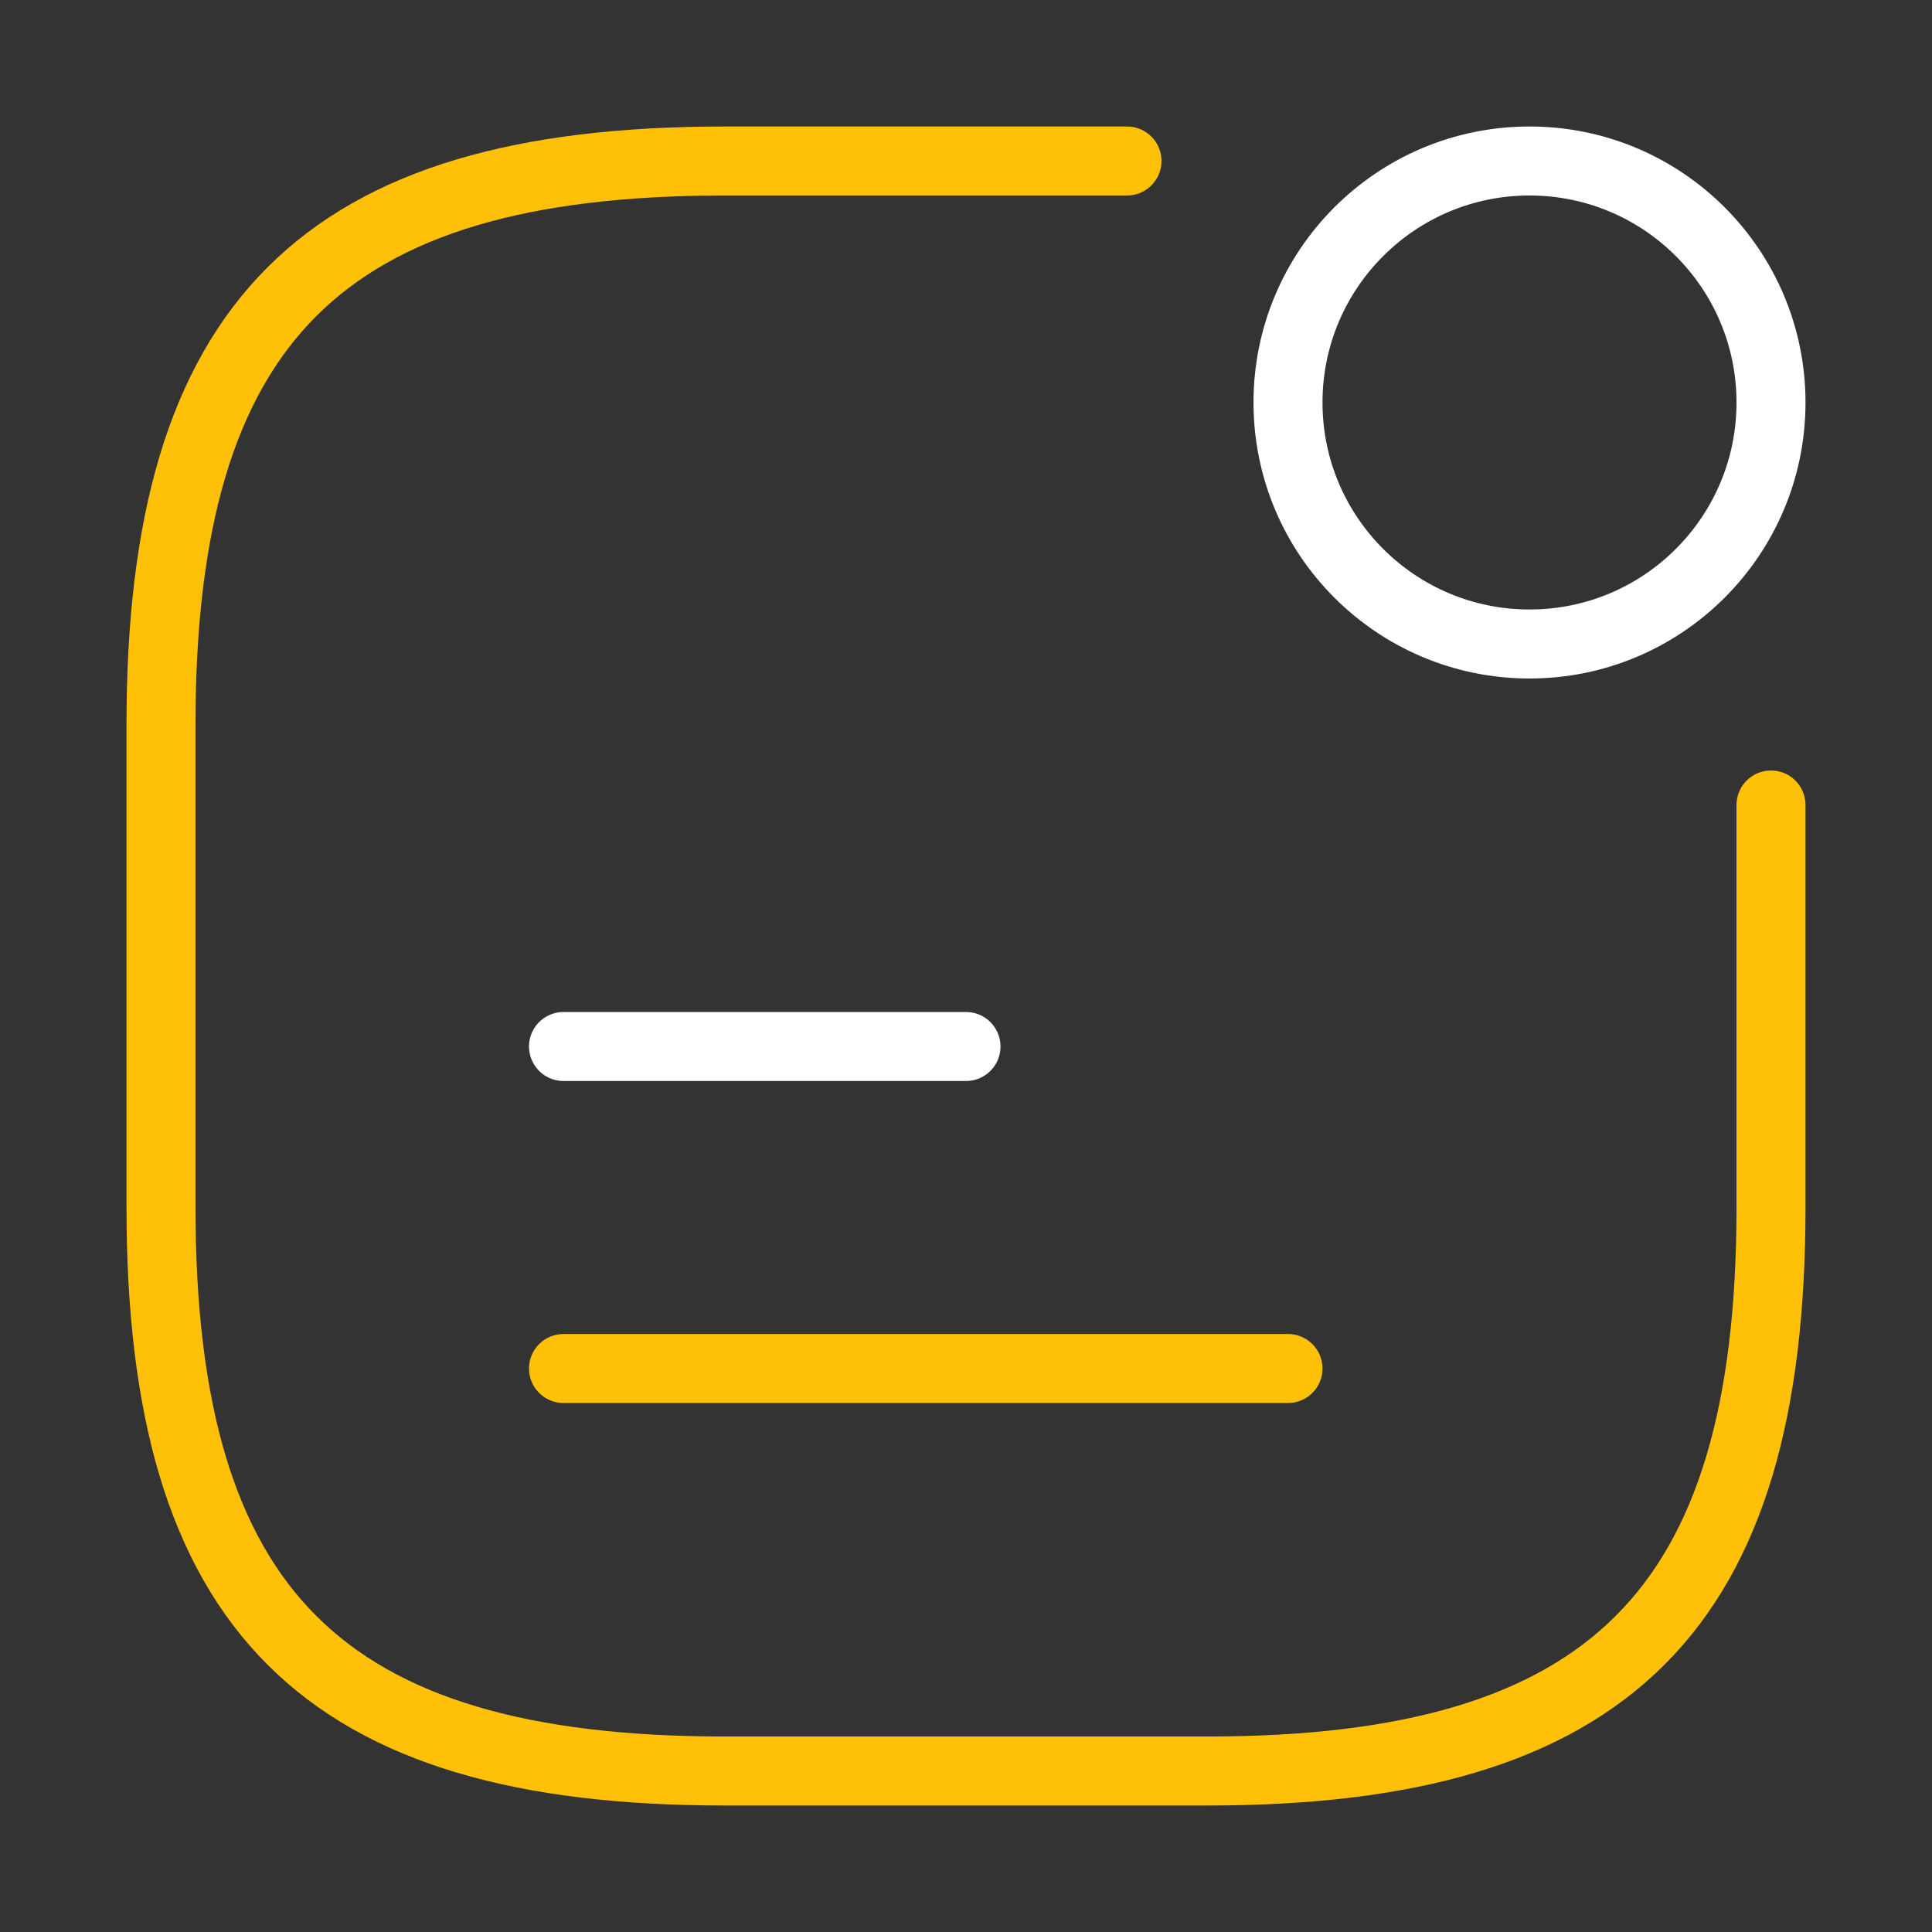
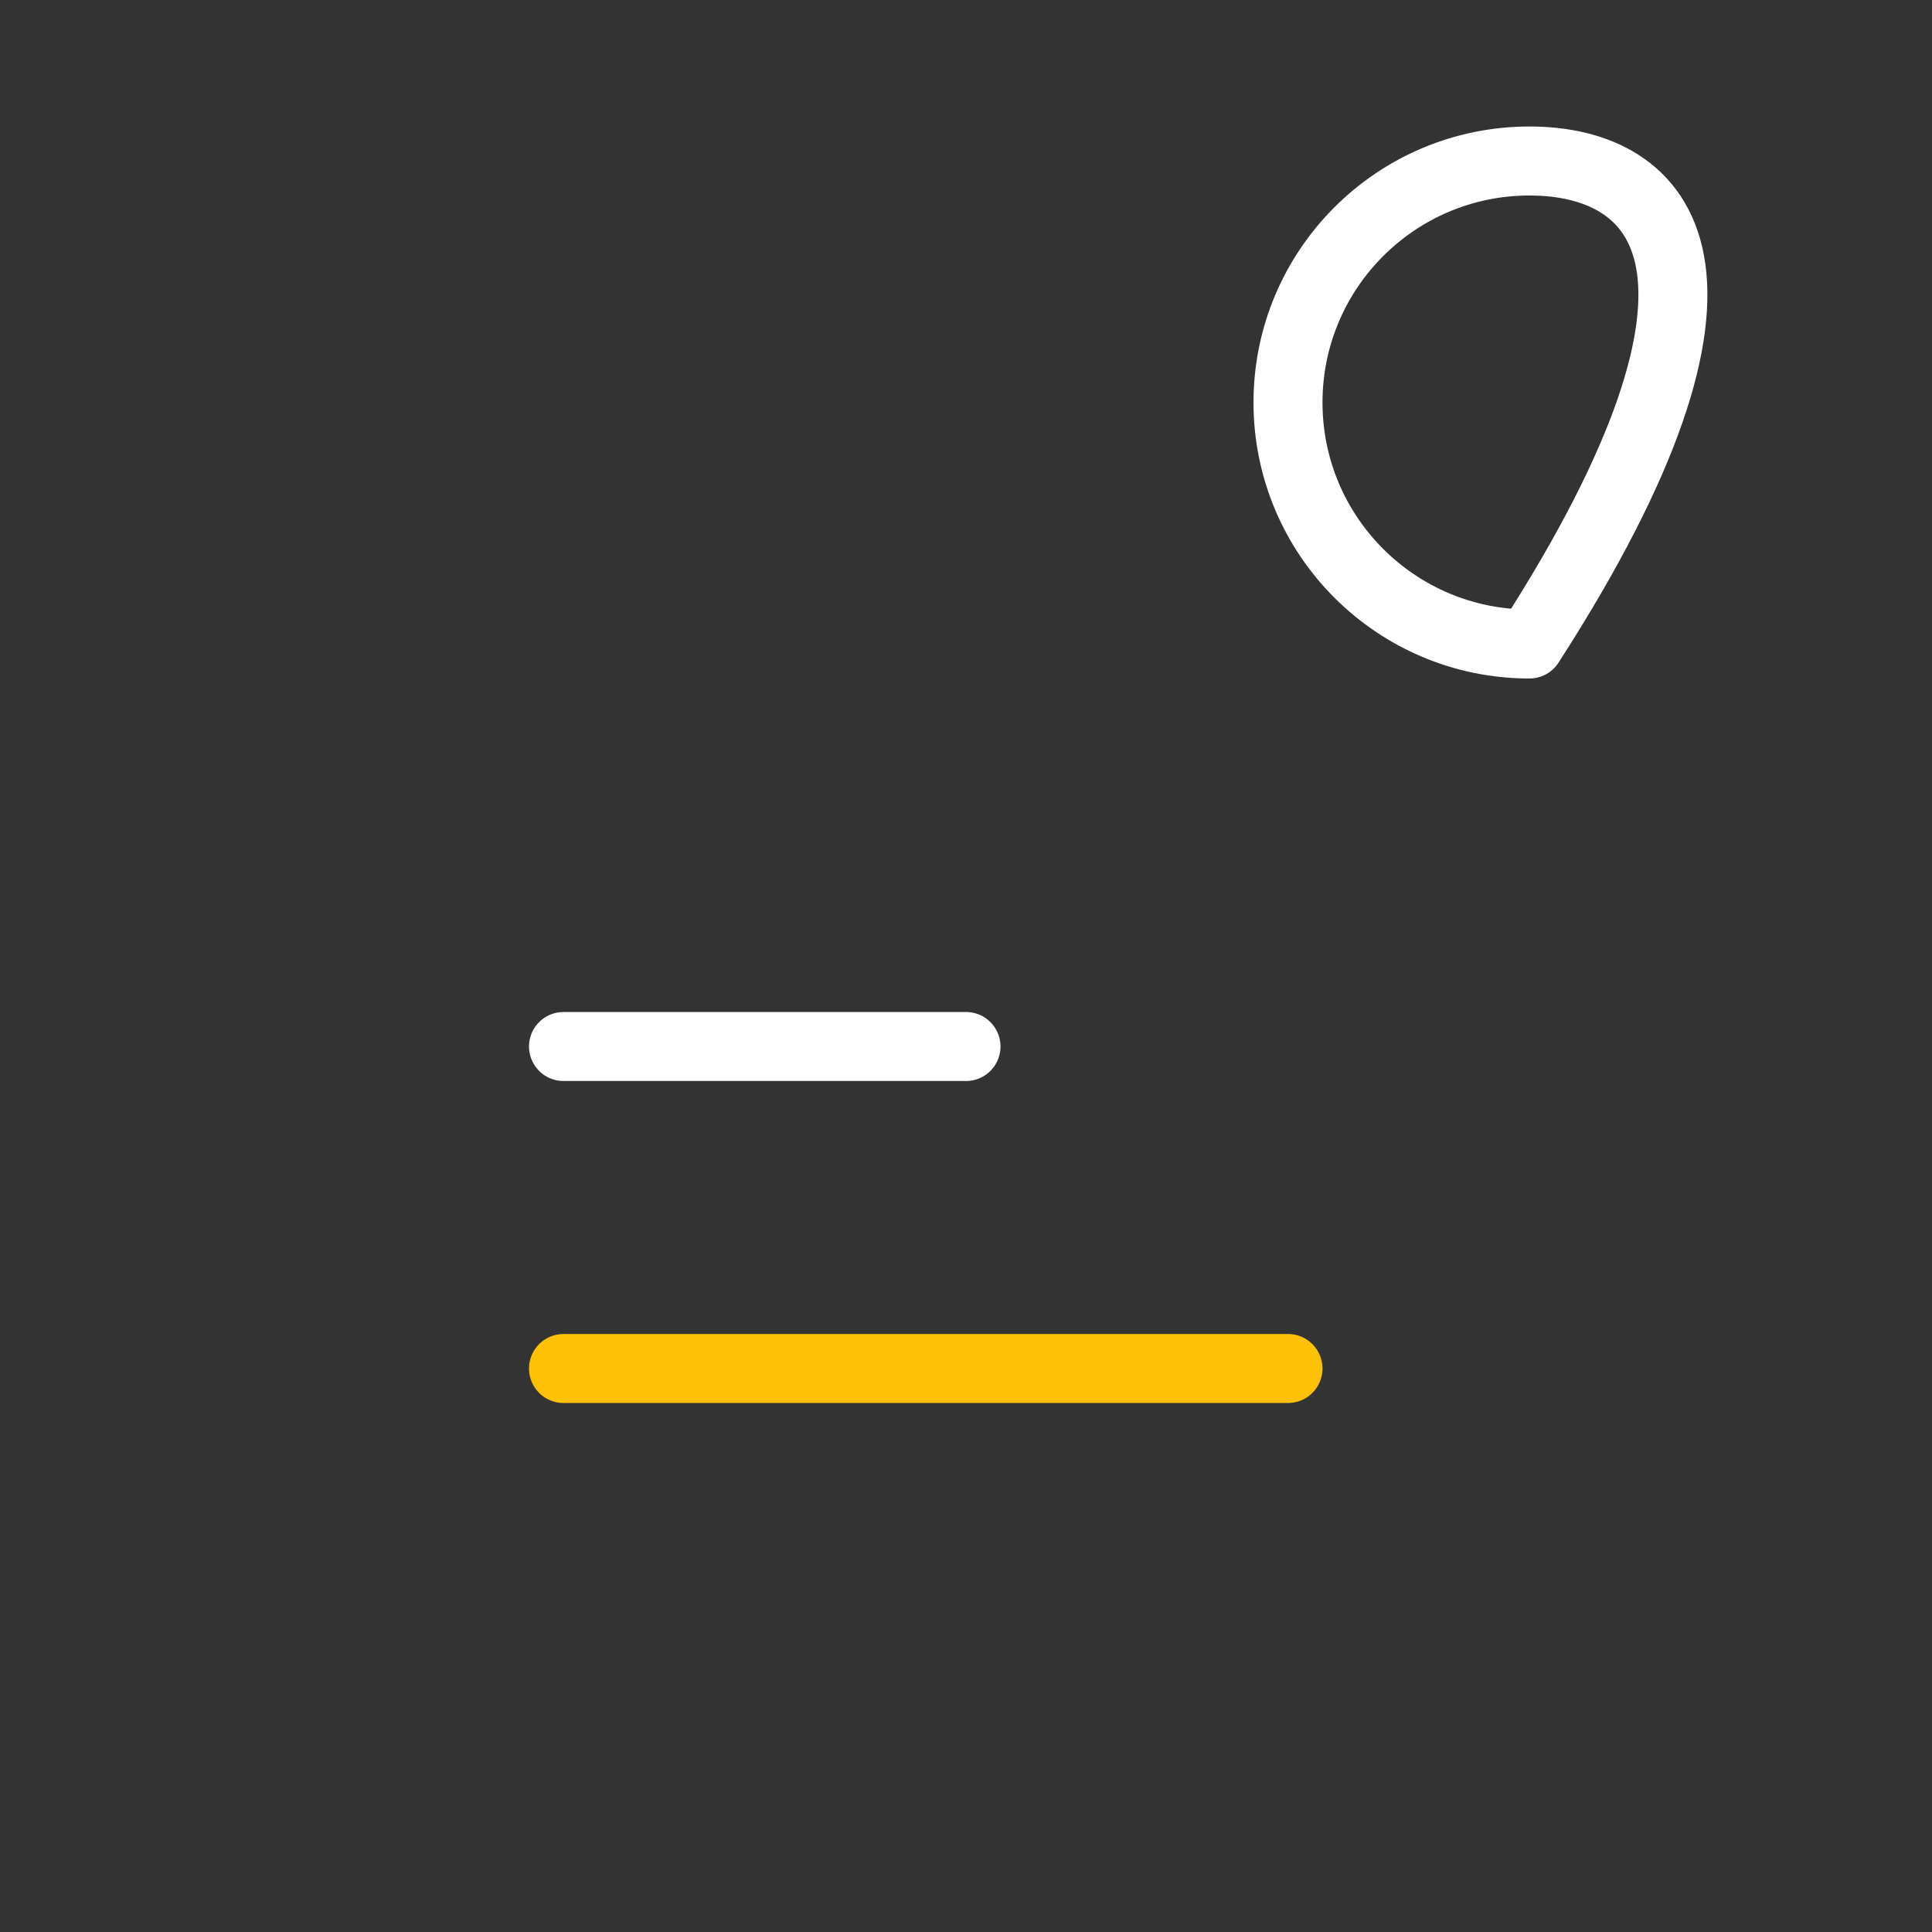
<svg xmlns="http://www.w3.org/2000/svg" width="42" height="42" viewBox="0 0 42 42" fill="none">
  <rect x="0" y="0" width="42" height="42" fill="#333333" stroke="none" />
-   <path d="M33.25 14C36.15 14 38.5 11.649 38.5 8.75C38.5 5.851 36.15 3.5 33.25 3.5C30.351 3.5 28 5.851 28 8.75C28 11.649 30.351 14 33.25 14Z" stroke="white" stroke-width="1.5" stroke-linecap="round" stroke-linejoin="round" />
+   <path d="M33.25 14C38.5 5.851 36.15 3.5 33.25 3.5C30.351 3.5 28 5.851 28 8.75C28 11.649 30.351 14 33.25 14Z" stroke="white" stroke-width="1.5" stroke-linecap="round" stroke-linejoin="round" />
  <path d="M12.25 22.75H21" stroke="white" stroke-width="1.5" stroke-linecap="round" stroke-linejoin="round" />
  <path d="M12.25 29.75H28" stroke="#FFC107" stroke-width="1.5" stroke-linecap="round" stroke-linejoin="round" />
-   <path d="M24.5 3.5H15.75C7 3.5 3.5 7 3.5 15.75V26.25C3.5 35 7 38.5 15.75 38.5H26.25C35 38.5 38.5 35 38.5 26.25V17.5" stroke="#FFC107" stroke-width="1.5" stroke-linecap="round" stroke-linejoin="round" />
</svg>